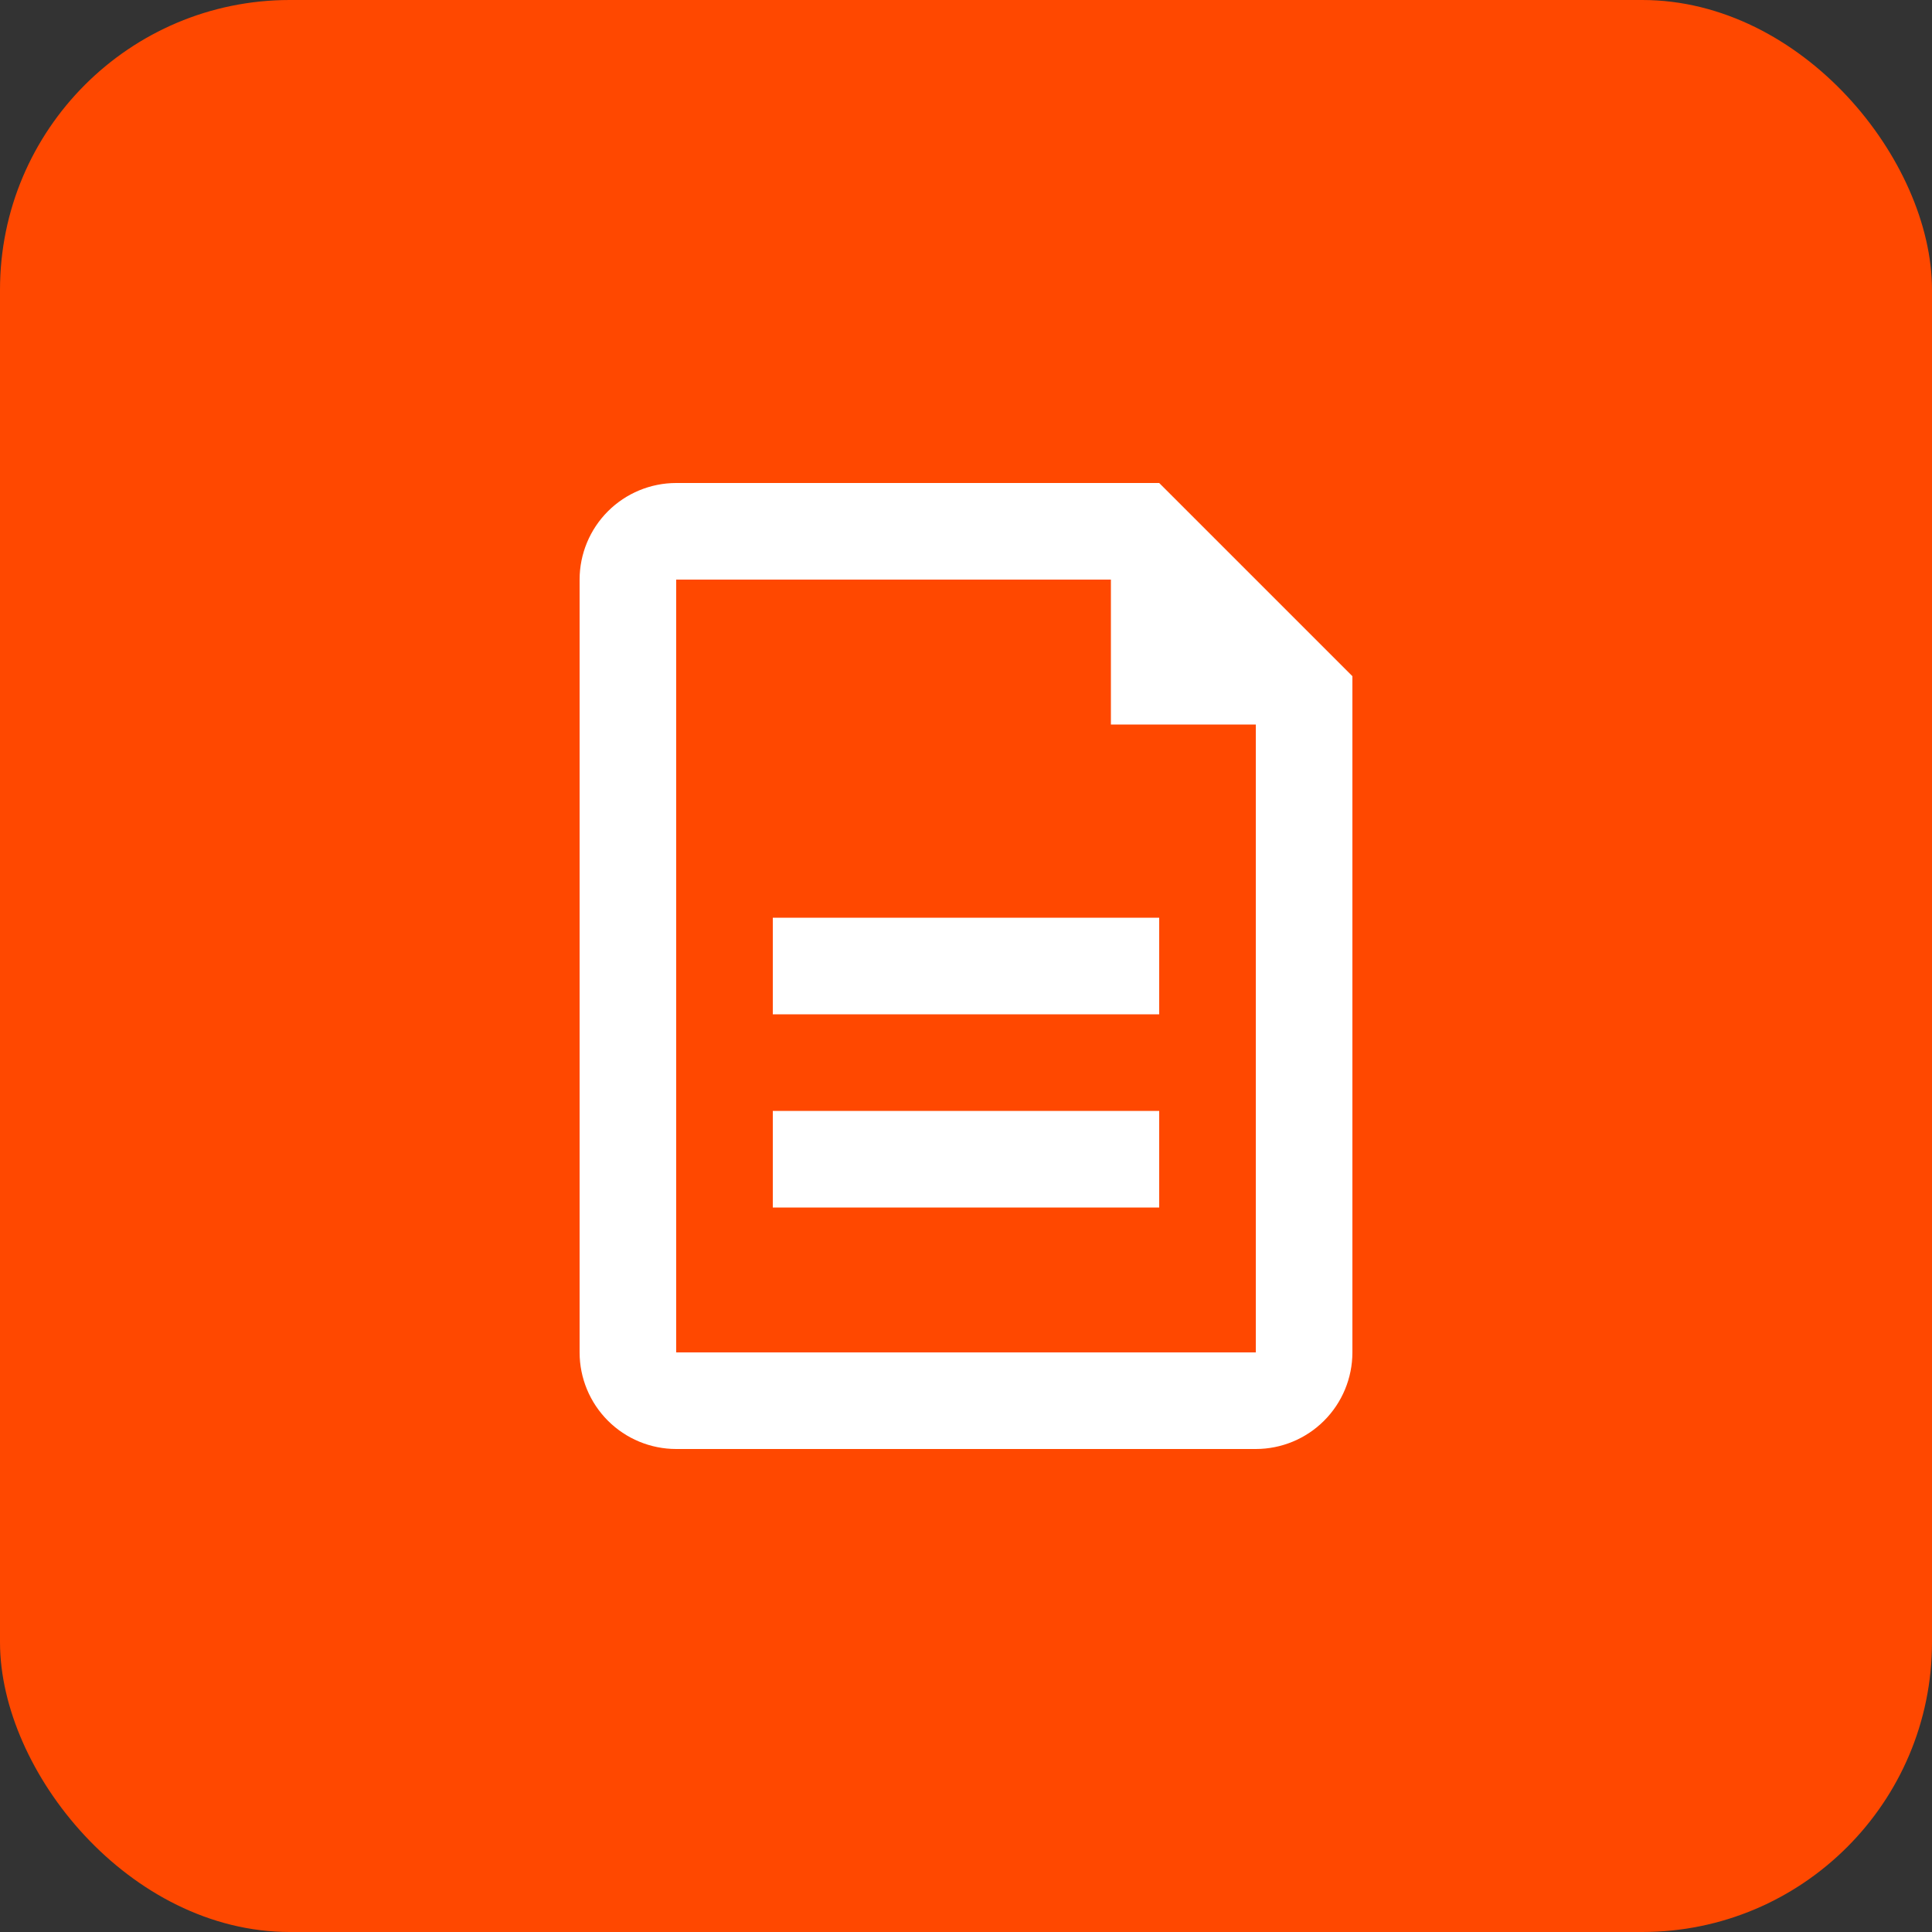
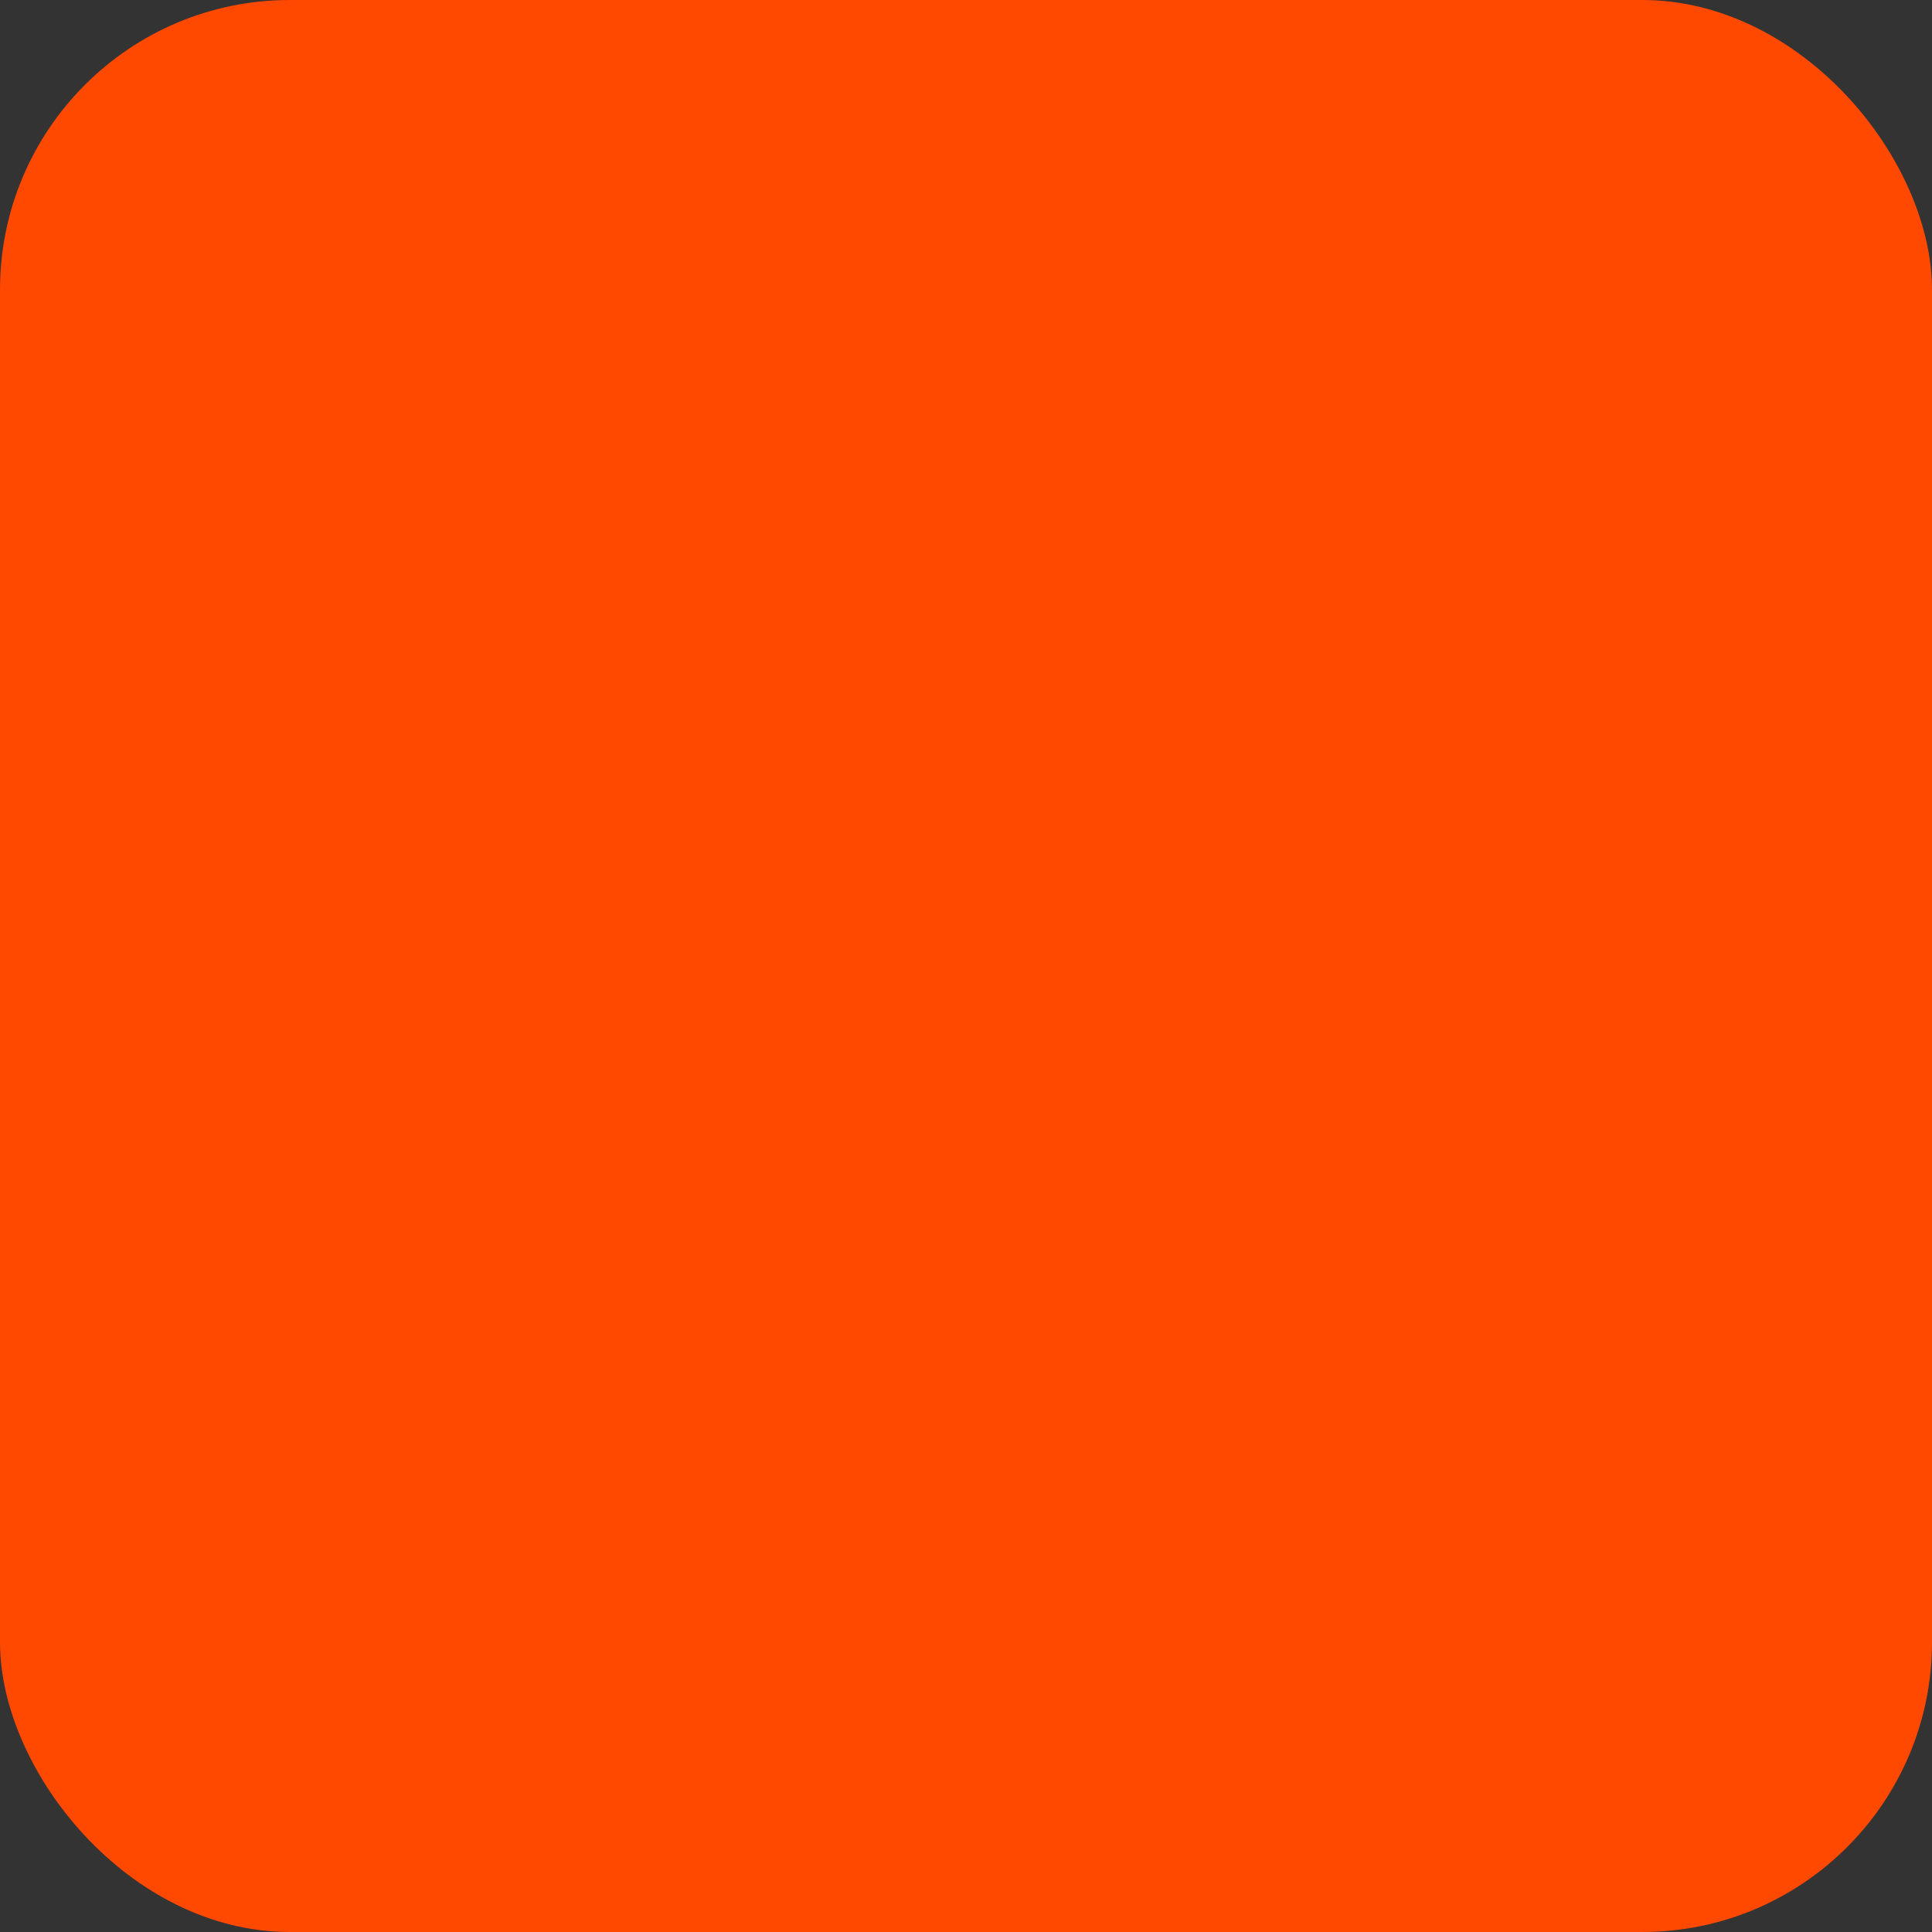
<svg xmlns="http://www.w3.org/2000/svg" width="40" height="40" viewBox="0 0 40 40" fill="none">
  <rect x="0" y="0" width="40" height="40" fill="#333333" stroke="none" />
  <rect width="40" height="40" rx="6" fill="#FF4800" />
-   <path d="M23 12H14V28H26V15H23V12ZM14 10H24L28 14V28C28 28.53 27.789 29.039 27.414 29.414C27.039 29.789 26.53 30 26 30H14C13.47 30 12.961 29.789 12.586 29.414C12.211 29.039 12 28.53 12 28V12C12 11.47 12.211 10.961 12.586 10.586C12.961 10.211 13.47 10 14 10ZM16 19H24V21H16V19ZM16 23H24V25H16V23Z" fill="white" />
</svg>